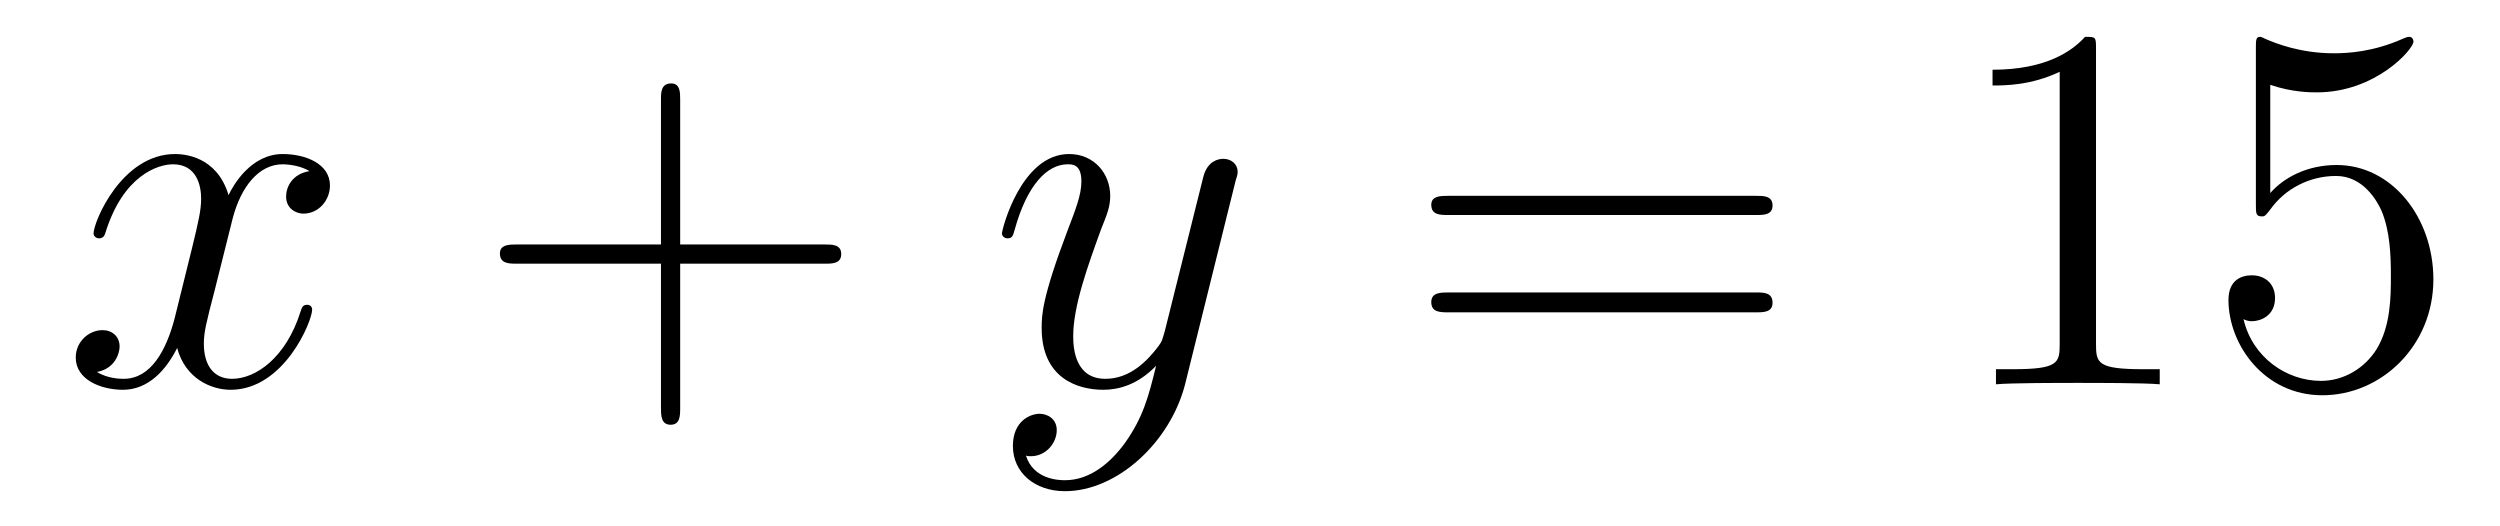
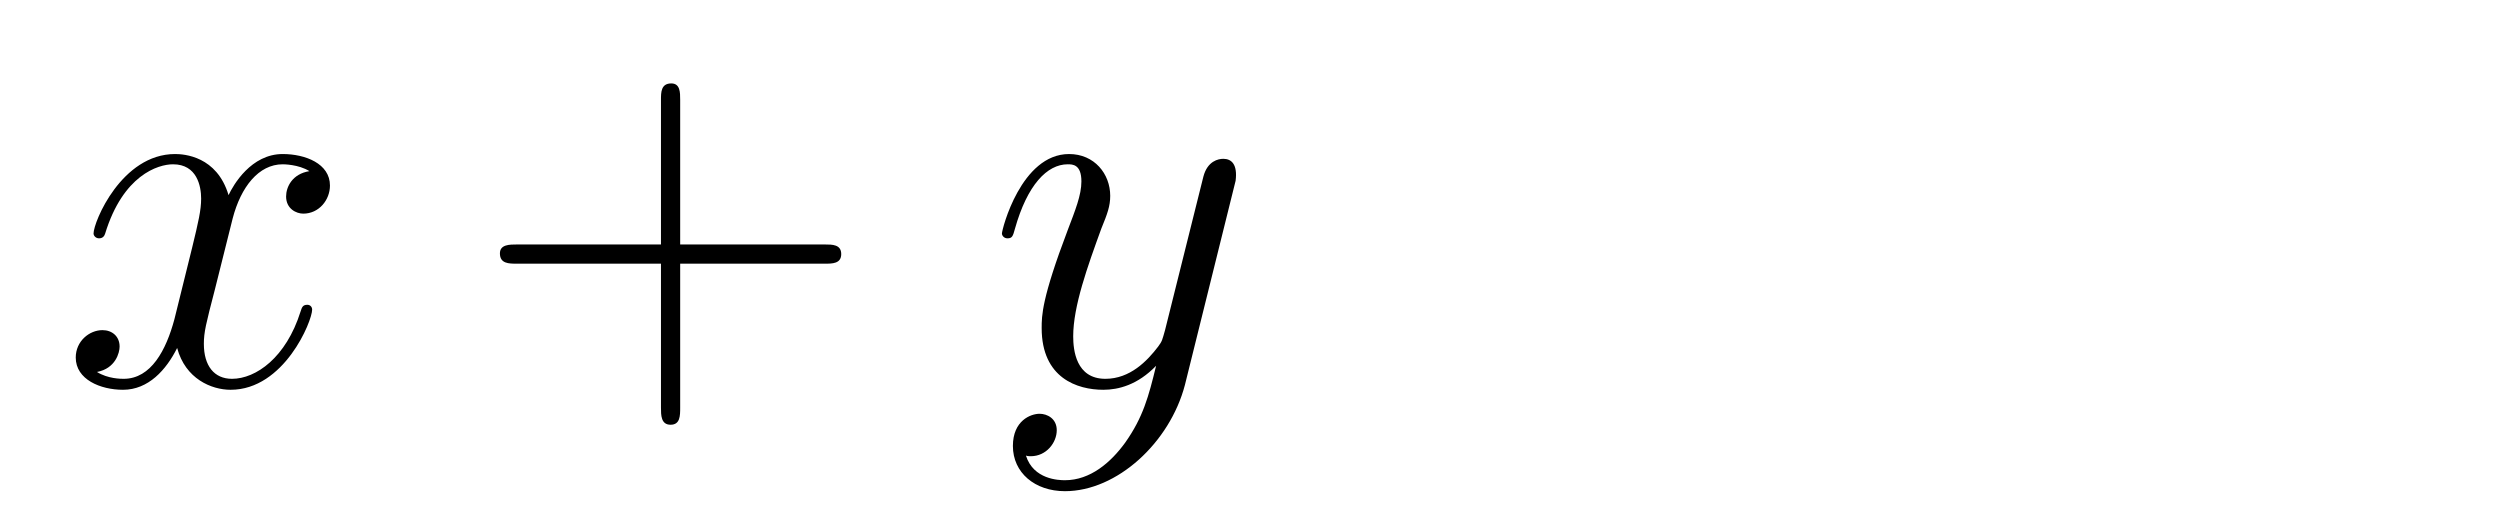
<svg xmlns="http://www.w3.org/2000/svg" height="12pt" version="1.1" viewBox="0 -12 57 12" width="57pt">
  <g id="page1">
    <g transform="matrix(1 0 0 1 -127 651)">
      <path d="M134.055 -659.098C133.664 -659.035 133.523 -658.738 133.523 -658.52C133.523 -658.238 133.758 -658.129 133.914 -658.129C134.273 -658.129 134.523 -658.441 134.523 -658.77C134.523 -659.27 133.961 -659.488 133.445 -659.488C132.727 -659.488 132.32 -658.785 132.211 -658.551C131.945 -659.441 131.195 -659.488 130.992 -659.488C129.773 -659.488 129.133 -657.941 129.133 -657.676C129.133 -657.629 129.18 -657.566 129.258 -657.566C129.352 -657.566 129.383 -657.629 129.398 -657.676C129.805 -659.004 130.602 -659.254 130.945 -659.254C131.492 -659.254 131.586 -658.754 131.586 -658.473C131.586 -658.207 131.523 -657.941 131.383 -657.363L130.977 -655.723C130.789 -655.02 130.445 -654.363 129.82 -654.363C129.758 -654.363 129.461 -654.363 129.211 -654.519C129.633 -654.598 129.727 -654.957 129.727 -655.098C129.727 -655.332 129.555 -655.473 129.336 -655.473C129.039 -655.473 128.727 -655.223 128.727 -654.848C128.727 -654.348 129.289 -654.113 129.805 -654.113C130.383 -654.113 130.789 -654.566 131.039 -655.066C131.227 -654.363 131.82 -654.113 132.258 -654.113C133.477 -654.113 134.117 -655.676 134.117 -655.941C134.117 -656.004 134.07 -656.051 134.008 -656.051C133.898 -656.051 133.883 -655.988 133.852 -655.895C133.523 -654.848 132.836 -654.363 132.289 -654.363C131.883 -654.363 131.648 -654.66 131.648 -655.16C131.648 -655.426 131.695 -655.613 131.898 -656.394L132.305 -658.02C132.492 -658.738 132.898 -659.254 133.445 -659.254C133.461 -659.254 133.805 -659.254 134.055 -659.098ZM134.996 -654.238" fill-rule="evenodd" />
      <path d="M142.508 -656.988H145.805C145.977 -656.988 146.18 -656.988 146.18 -657.207S145.977 -657.426 145.805 -657.426H142.508V-660.723C142.508 -660.894 142.508 -661.098 142.305 -661.098C142.07 -661.098 142.07 -660.894 142.07 -660.723V-657.426H138.789C138.617 -657.426 138.398 -657.426 138.398 -657.223C138.398 -656.988 138.602 -656.988 138.789 -656.988H142.07V-653.707C142.07 -653.535 142.07 -653.316 142.289 -653.316S142.508 -653.52 142.508 -653.707V-656.988ZM146.875 -654.238" fill-rule="evenodd" />
-       <path d="M152.656 -652.91C152.328 -652.457 151.859 -652.051 151.281 -652.051C151.141 -652.051 150.563 -652.066 150.391 -652.613C150.422 -652.598 150.484 -652.598 150.5 -652.598C150.859 -652.598 151.094 -652.91 151.094 -653.191C151.094 -653.457 150.875 -653.566 150.703 -653.566C150.5 -653.566 150.094 -653.41 150.094 -652.832C150.094 -652.223 150.594 -651.801 151.281 -651.801C152.469 -651.801 153.672 -652.91 154.016 -654.223L155.172 -658.879C155.187 -658.941 155.219 -659.004 155.219 -659.082C155.219 -659.254 155.078 -659.379 154.891 -659.379C154.781 -659.379 154.531 -659.332 154.437 -658.973L153.563 -655.473C153.5 -655.254 153.5 -655.223 153.406 -655.098C153.156 -654.77 152.766 -654.363 152.203 -654.363C151.531 -654.363 151.469 -655.02 151.469 -655.332C151.469 -656.019 151.797 -656.926 152.109 -657.785C152.25 -658.129 152.313 -658.301 152.313 -658.535C152.313 -659.035 151.953 -659.488 151.375 -659.488C150.281 -659.488 149.844 -657.77 149.844 -657.676C149.844 -657.629 149.891 -657.566 149.969 -657.566C150.078 -657.566 150.094 -657.613 150.141 -657.785C150.422 -658.785 150.875 -659.254 151.344 -659.254C151.453 -659.254 151.656 -659.254 151.656 -658.863C151.656 -658.551 151.516 -658.207 151.344 -657.754C150.75 -656.191 150.75 -655.801 150.75 -655.52C150.75 -654.379 151.563 -654.113 152.156 -654.113C152.5 -654.113 152.937 -654.223 153.359 -654.66C153.188 -653.957 153.063 -653.488 152.656 -652.91ZM155.273 -654.238" fill-rule="evenodd" />
-       <path d="M167.039 -658.098C167.211 -658.098 167.414 -658.098 167.414 -658.316C167.414 -658.535 167.211 -658.535 167.039 -658.535H160.023C159.852 -658.535 159.633 -658.535 159.633 -658.332C159.633 -658.098 159.836 -658.098 160.023 -658.098H167.039ZM167.039 -655.879C167.211 -655.879 167.414 -655.879 167.414 -656.098C167.414 -656.332 167.211 -656.332 167.039 -656.332H160.023C159.852 -656.332 159.633 -656.332 159.633 -656.113C159.633 -655.879 159.836 -655.879 160.023 -655.879H167.039ZM168.109 -654.238" fill-rule="evenodd" />
-       <path d="M174.789 -661.879C174.789 -662.16 174.789 -662.16 174.539 -662.16C174.258 -661.848 173.664 -661.41 172.43 -661.41V-661.051C172.711 -661.051 173.305 -661.051 173.961 -661.363V-655.16C173.961 -654.723 173.93 -654.582 172.883 -654.582H172.508V-654.238C172.836 -654.27 173.992 -654.27 174.383 -654.27C174.773 -654.27 175.914 -654.27 176.242 -654.238V-654.582H175.867C174.82 -654.582 174.789 -654.723 174.789 -655.16V-661.879ZM178.762 -661.066C179.262 -660.894 179.684 -660.894 179.824 -660.894C181.168 -660.894 182.027 -661.879 182.027 -662.051C182.027 -662.098 181.996 -662.16 181.934 -662.16C181.902 -662.16 181.887 -662.16 181.777 -662.113C181.105 -661.816 180.527 -661.785 180.215 -661.785C179.434 -661.785 178.871 -662.019 178.652 -662.113C178.559 -662.16 178.543 -662.16 178.527 -662.16C178.434 -662.16 178.434 -662.082 178.434 -661.895V-658.348C178.434 -658.129 178.434 -658.066 178.574 -658.066C178.637 -658.066 178.652 -658.082 178.762 -658.223C179.106 -658.707 179.668 -658.988 180.262 -658.988C180.887 -658.988 181.199 -658.41 181.293 -658.207C181.496 -657.738 181.512 -657.16 181.512 -656.707S181.512 -655.566 181.184 -655.035C180.918 -654.613 180.449 -654.316 179.918 -654.316C179.137 -654.316 178.356 -654.848 178.152 -655.723C178.215 -655.691 178.277 -655.676 178.34 -655.676C178.543 -655.676 178.871 -655.801 178.871 -656.207C178.871 -656.535 178.637 -656.723 178.34 -656.723C178.121 -656.723 177.809 -656.629 177.809 -656.16C177.809 -655.145 178.621 -653.988 179.949 -653.988C181.293 -653.988 182.481 -655.113 182.481 -656.629C182.481 -658.051 181.527 -659.238 180.277 -659.238C179.59 -659.238 179.059 -658.941 178.762 -658.598V-661.066ZM183.109 -654.238" fill-rule="evenodd" />
+       <path d="M152.656 -652.91C152.328 -652.457 151.859 -652.051 151.281 -652.051C151.141 -652.051 150.563 -652.066 150.391 -652.613C150.422 -652.598 150.484 -652.598 150.5 -652.598C150.859 -652.598 151.094 -652.91 151.094 -653.191C151.094 -653.457 150.875 -653.566 150.703 -653.566C150.5 -653.566 150.094 -653.41 150.094 -652.832C150.094 -652.223 150.594 -651.801 151.281 -651.801C152.469 -651.801 153.672 -652.91 154.016 -654.223L155.172 -658.879C155.219 -659.254 155.078 -659.379 154.891 -659.379C154.781 -659.379 154.531 -659.332 154.437 -658.973L153.563 -655.473C153.5 -655.254 153.5 -655.223 153.406 -655.098C153.156 -654.77 152.766 -654.363 152.203 -654.363C151.531 -654.363 151.469 -655.02 151.469 -655.332C151.469 -656.019 151.797 -656.926 152.109 -657.785C152.25 -658.129 152.313 -658.301 152.313 -658.535C152.313 -659.035 151.953 -659.488 151.375 -659.488C150.281 -659.488 149.844 -657.77 149.844 -657.676C149.844 -657.629 149.891 -657.566 149.969 -657.566C150.078 -657.566 150.094 -657.613 150.141 -657.785C150.422 -658.785 150.875 -659.254 151.344 -659.254C151.453 -659.254 151.656 -659.254 151.656 -658.863C151.656 -658.551 151.516 -658.207 151.344 -657.754C150.75 -656.191 150.75 -655.801 150.75 -655.52C150.75 -654.379 151.563 -654.113 152.156 -654.113C152.5 -654.113 152.937 -654.223 153.359 -654.66C153.188 -653.957 153.063 -653.488 152.656 -652.91ZM155.273 -654.238" fill-rule="evenodd" />
    </g>
  </g>
</svg>